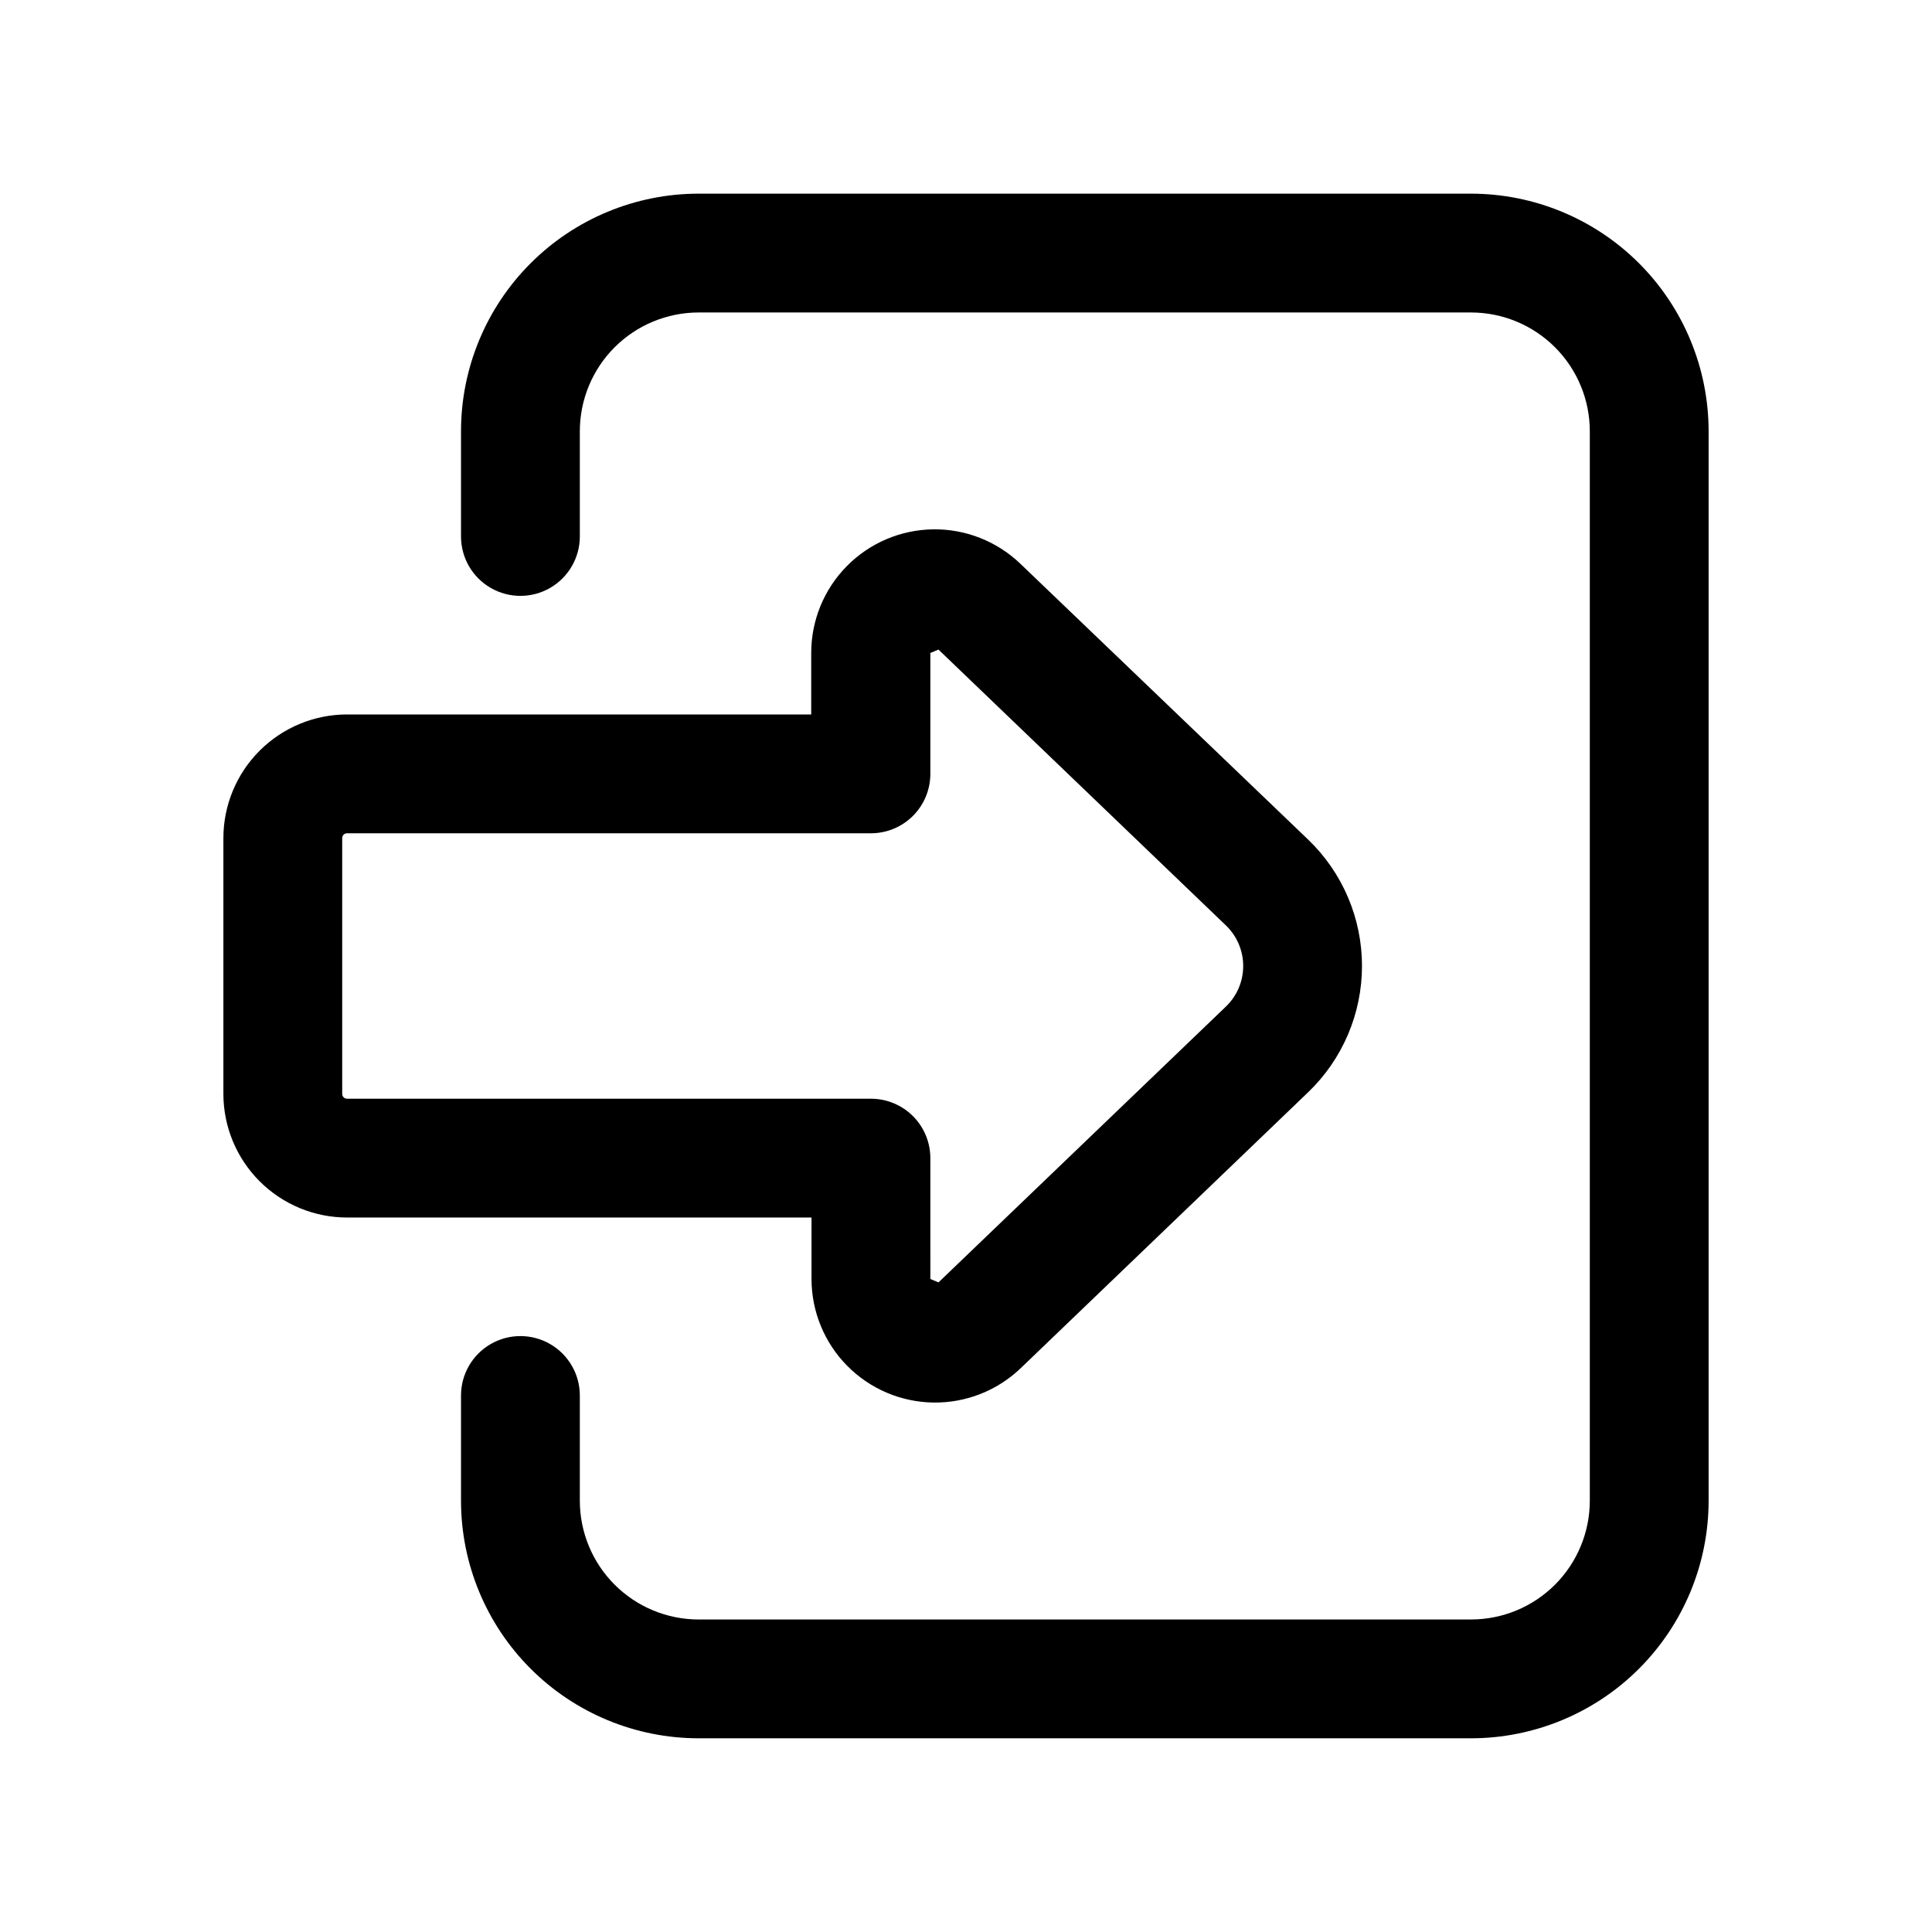
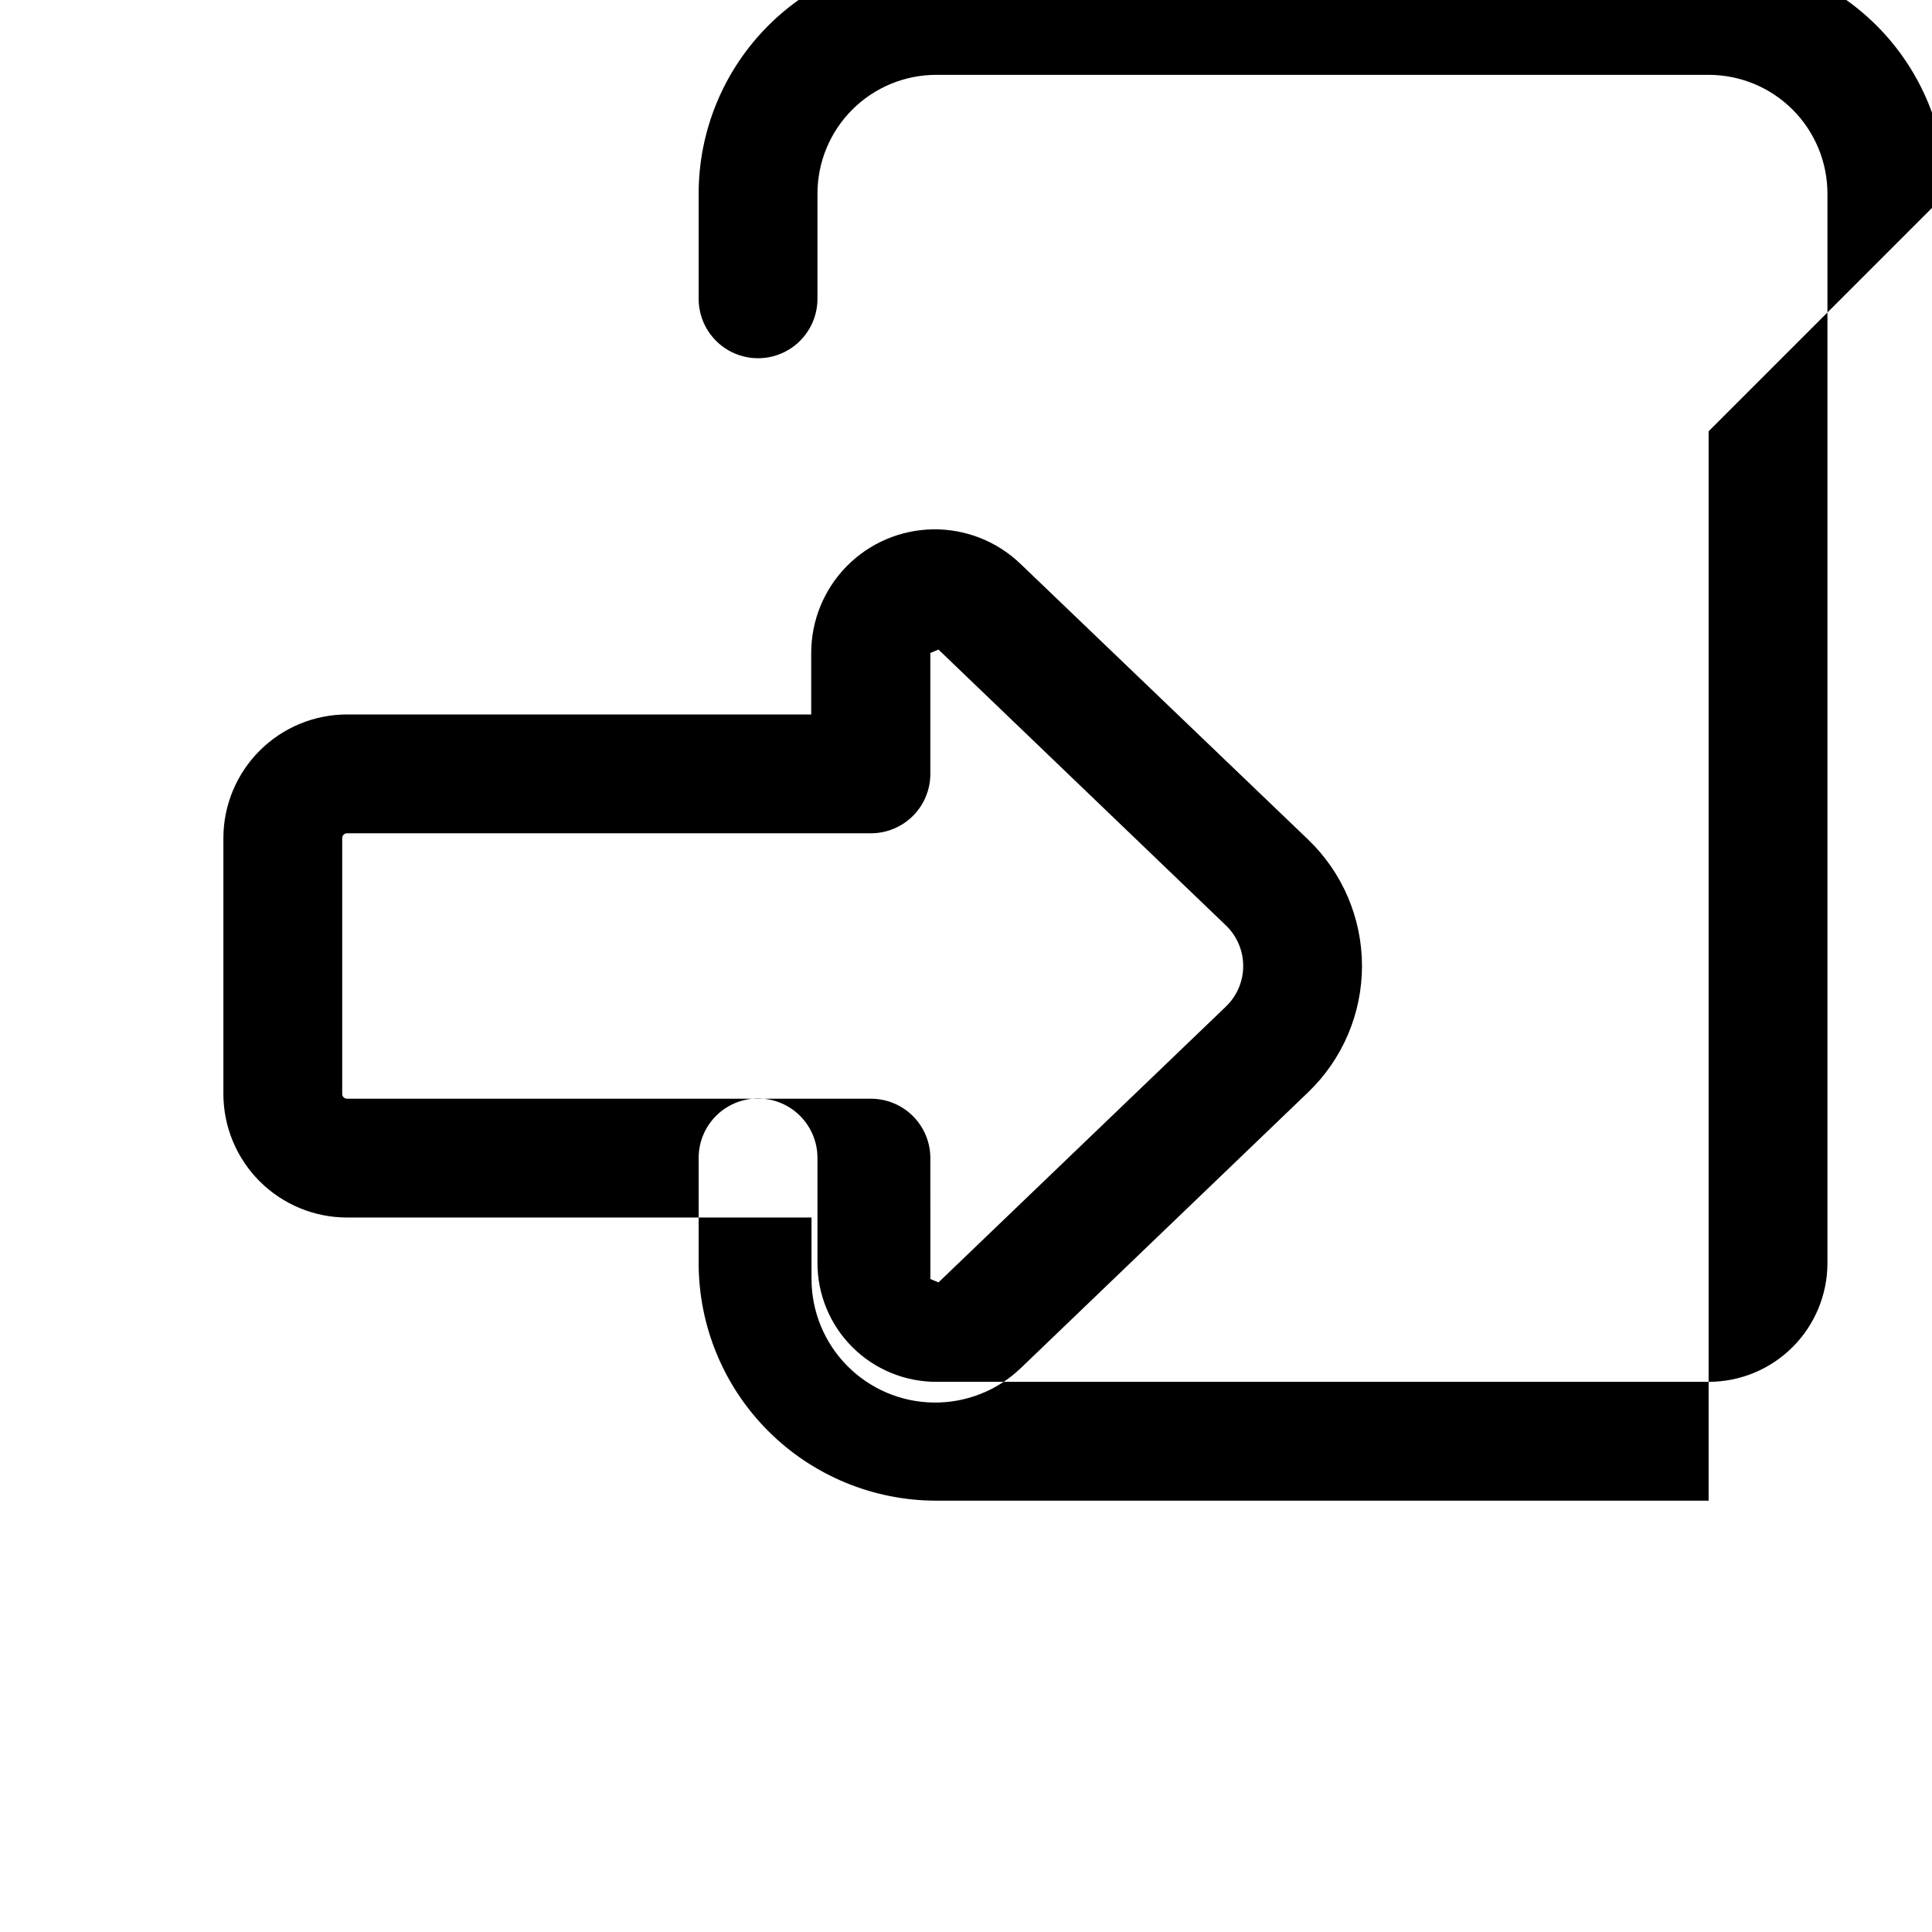
<svg xmlns="http://www.w3.org/2000/svg" fill="#000000" width="800px" height="800px" version="1.1" viewBox="144 144 512 512">
-   <path d="m359.06 482.95c0.008 8.609 3.402 16.871 9.449 22.996 6.051 6.129 14.266 9.629 22.875 9.742 8.609 0.117 16.918-3.16 23.129-9.121l76.152-73.102c9.121-8.75 14.277-20.844 14.277-33.484s-5.156-24.738-14.277-33.488l-76.23-73.07c-6.211-5.969-14.52-9.254-23.133-9.145-8.613 0.113-16.836 3.617-22.883 9.746-6.051 6.133-9.441 14.402-9.438 23.016v16.297h-123.02c-8.688 0.008-17.016 3.461-23.156 9.605-6.144 6.141-9.598 14.469-9.605 23.156v67.793c0.008 8.688 3.461 17.016 9.605 23.16 6.141 6.141 14.469 9.598 23.156 9.605h123.1zm-123.1-47.781c-0.703 0-1.273-0.57-1.273-1.277v-67.793c0-0.703 0.57-1.273 1.273-1.273h138.85c4.176 0 8.18-1.66 11.133-4.613s4.609-6.957 4.609-11.133v-32.039l2.156-0.898 76.152 73.082 0.004 0.004c2.938 2.812 4.598 6.703 4.598 10.77s-1.66 7.953-4.598 10.766l-76.152 73.082-2.156-0.898-0.004-32.035c0-4.176-1.656-8.18-4.609-11.133s-6.957-4.609-11.133-4.609zm360.84-176.87v283.39c0 16.703-6.637 32.719-18.445 44.531-11.812 11.809-27.832 18.445-44.531 18.445h-204.68c-16.699 0-32.719-6.637-44.527-18.445-11.812-11.812-18.445-27.828-18.445-44.531v-27.867c0-5.625 3-10.824 7.871-13.637s10.871-2.812 15.742 0c4.871 2.812 7.875 8.012 7.875 13.637v27.867c0 8.352 3.316 16.359 9.223 22.266 5.902 5.906 13.914 9.223 22.262 9.223h204.68c8.352 0 16.359-3.316 22.266-9.223 5.902-5.906 9.223-13.914 9.223-22.266v-283.39c0-8.352-3.32-16.359-9.223-22.266-5.906-5.902-13.914-9.223-22.266-9.223h-204.68c-8.348 0-16.359 3.32-22.262 9.223-5.906 5.906-9.223 13.914-9.223 22.266v27.867c0 5.625-3.004 10.824-7.875 13.637-4.871 2.812-10.871 2.812-15.742 0s-7.871-8.012-7.871-13.637v-27.867c0-16.699 6.633-32.719 18.445-44.531 11.809-11.809 27.828-18.445 44.527-18.445h204.68c16.699 0 32.719 6.637 44.531 18.445 11.809 11.812 18.445 27.832 18.445 44.531z" />
+   <path d="m359.06 482.95c0.008 8.609 3.402 16.871 9.449 22.996 6.051 6.129 14.266 9.629 22.875 9.742 8.609 0.117 16.918-3.16 23.129-9.121l76.152-73.102c9.121-8.75 14.277-20.844 14.277-33.484s-5.156-24.738-14.277-33.488l-76.23-73.07c-6.211-5.969-14.52-9.254-23.133-9.145-8.613 0.113-16.836 3.617-22.883 9.746-6.051 6.133-9.441 14.402-9.438 23.016v16.297h-123.02c-8.688 0.008-17.016 3.461-23.156 9.605-6.144 6.141-9.598 14.469-9.605 23.156v67.793c0.008 8.688 3.461 17.016 9.605 23.16 6.141 6.141 14.469 9.598 23.156 9.605h123.1zm-123.1-47.781c-0.703 0-1.273-0.57-1.273-1.277v-67.793c0-0.703 0.57-1.273 1.273-1.273h138.85c4.176 0 8.18-1.66 11.133-4.613s4.609-6.957 4.609-11.133v-32.039l2.156-0.898 76.152 73.082 0.004 0.004c2.938 2.812 4.598 6.703 4.598 10.77s-1.66 7.953-4.598 10.766l-76.152 73.082-2.156-0.898-0.004-32.035c0-4.176-1.656-8.18-4.609-11.133s-6.957-4.609-11.133-4.609zm360.84-176.87v283.39h-204.68c-16.699 0-32.719-6.637-44.527-18.445-11.812-11.812-18.445-27.828-18.445-44.531v-27.867c0-5.625 3-10.824 7.871-13.637s10.871-2.812 15.742 0c4.871 2.812 7.875 8.012 7.875 13.637v27.867c0 8.352 3.316 16.359 9.223 22.266 5.902 5.906 13.914 9.223 22.262 9.223h204.68c8.352 0 16.359-3.316 22.266-9.223 5.902-5.906 9.223-13.914 9.223-22.266v-283.39c0-8.352-3.32-16.359-9.223-22.266-5.906-5.902-13.914-9.223-22.266-9.223h-204.68c-8.348 0-16.359 3.32-22.262 9.223-5.906 5.906-9.223 13.914-9.223 22.266v27.867c0 5.625-3.004 10.824-7.875 13.637-4.871 2.812-10.871 2.812-15.742 0s-7.871-8.012-7.871-13.637v-27.867c0-16.699 6.633-32.719 18.445-44.531 11.809-11.809 27.828-18.445 44.527-18.445h204.68c16.699 0 32.719 6.637 44.531 18.445 11.809 11.812 18.445 27.832 18.445 44.531z" />
</svg>